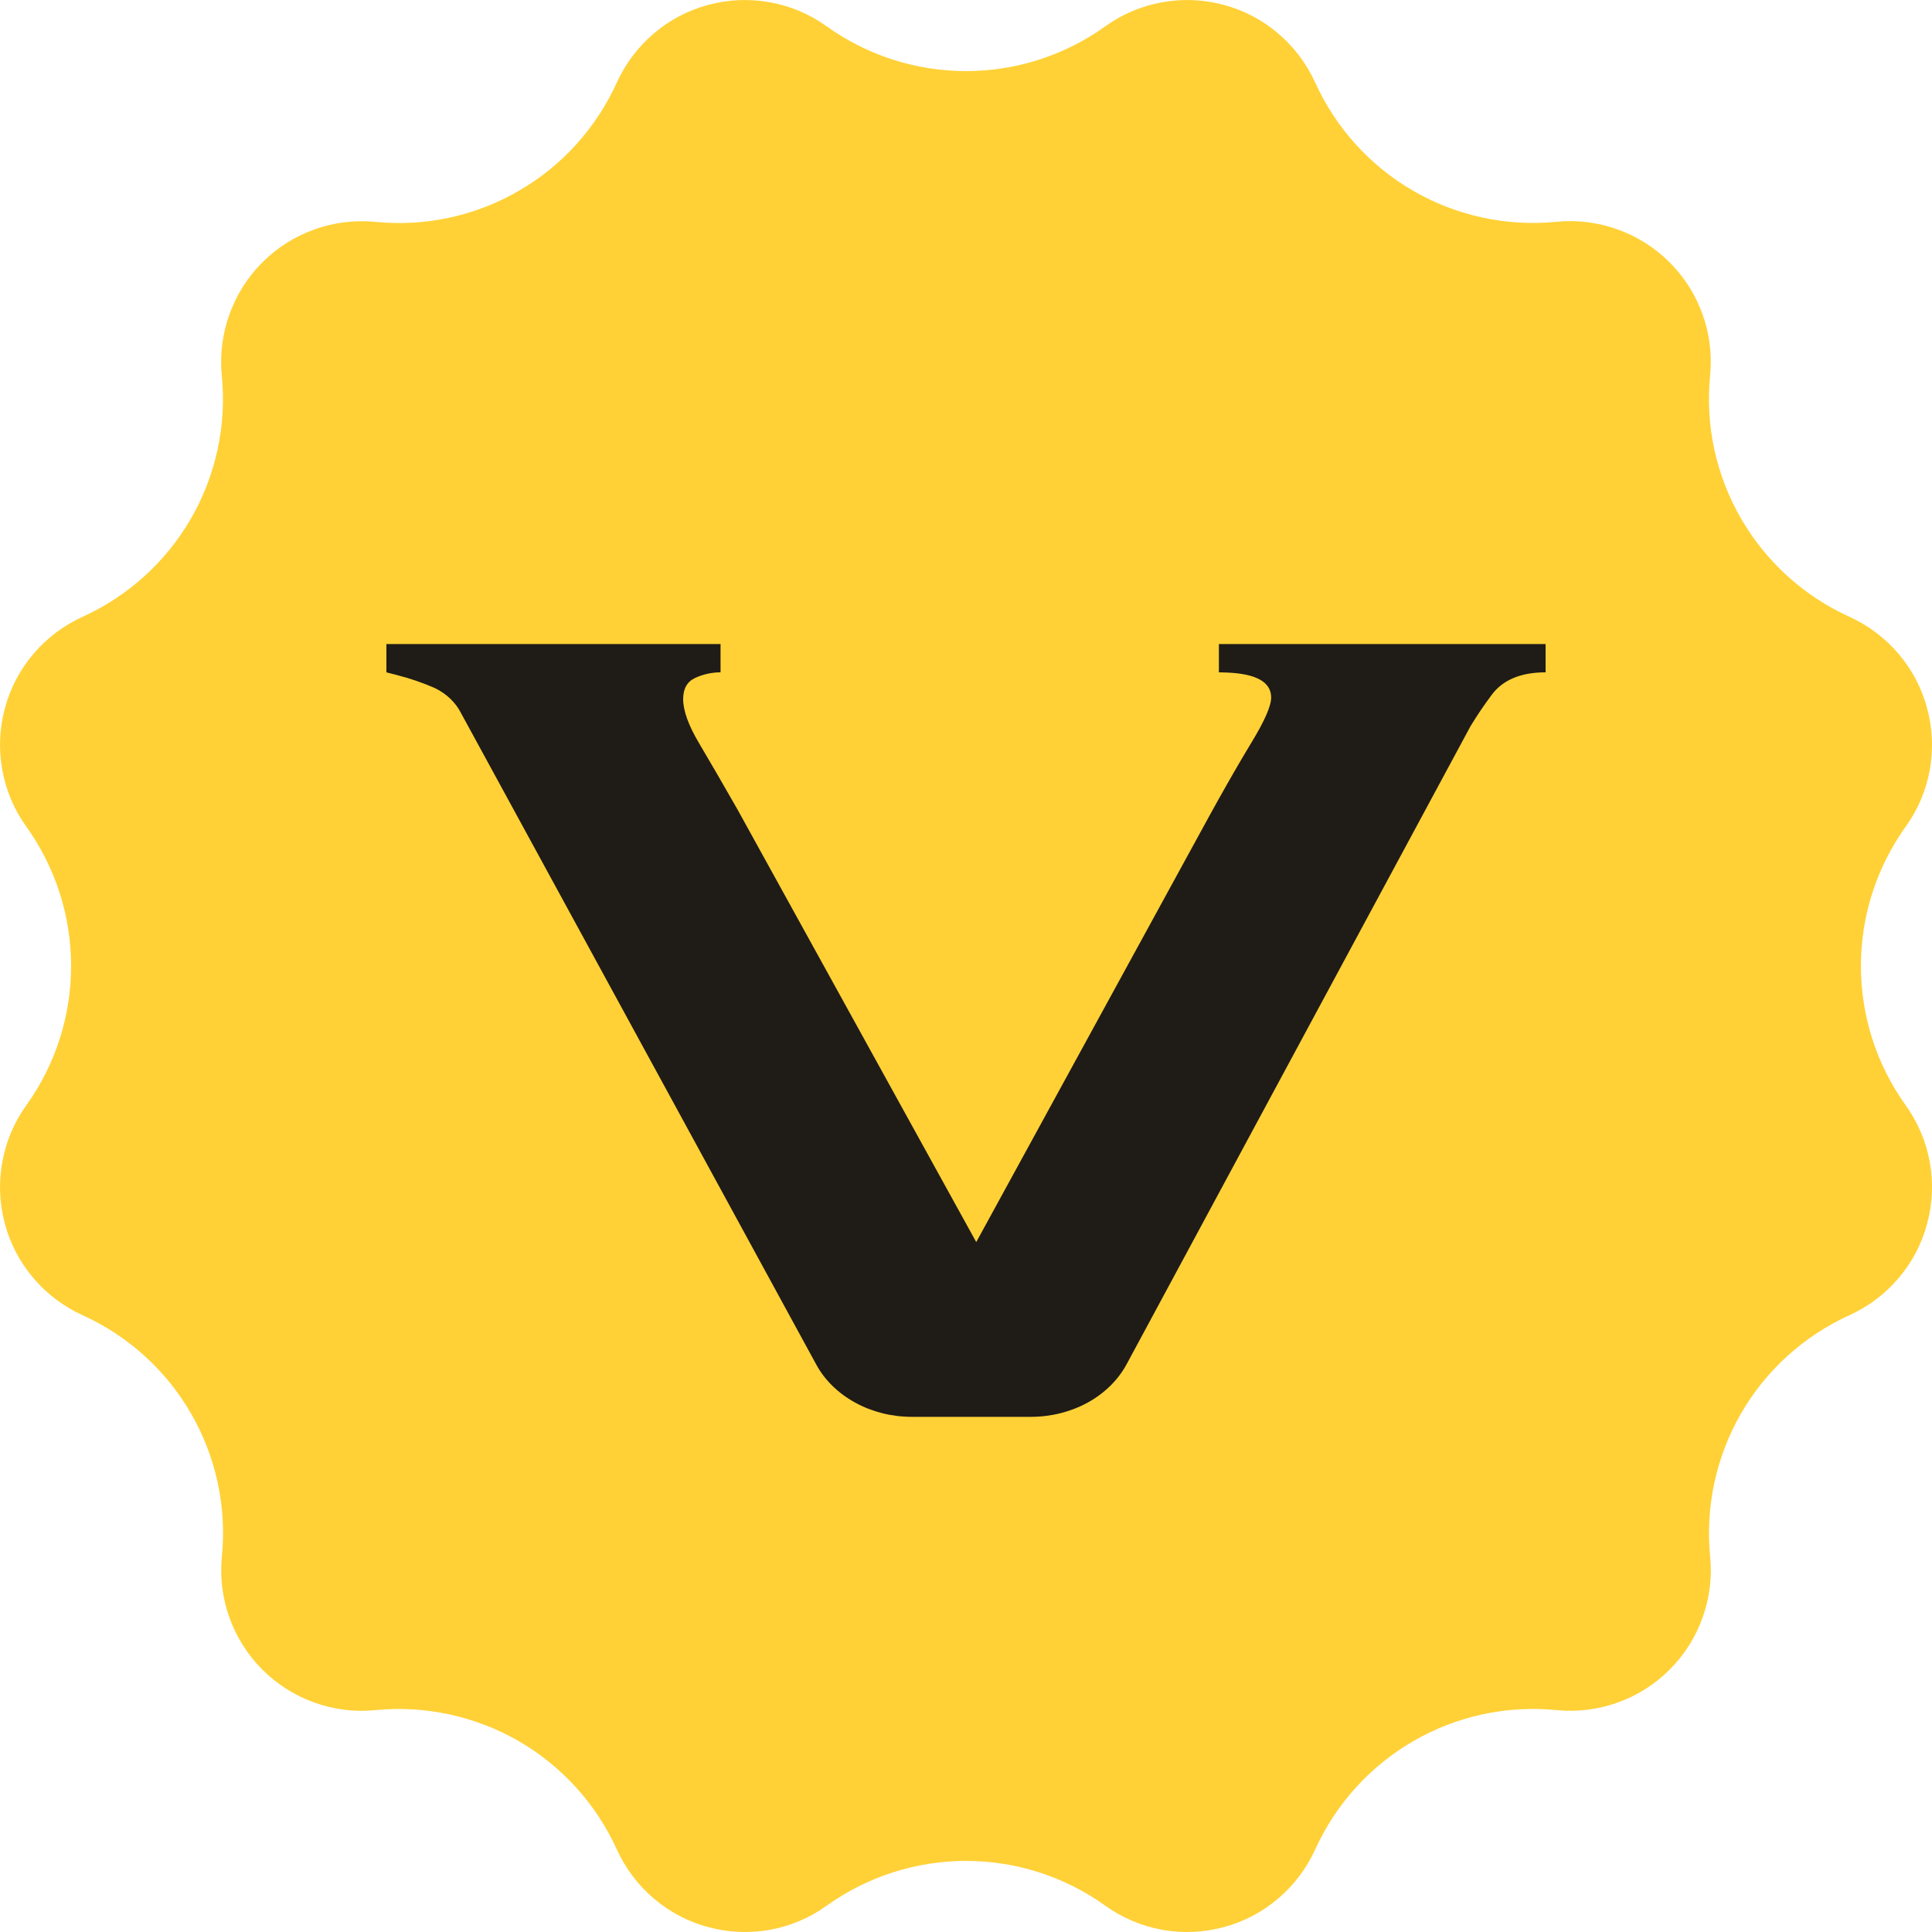
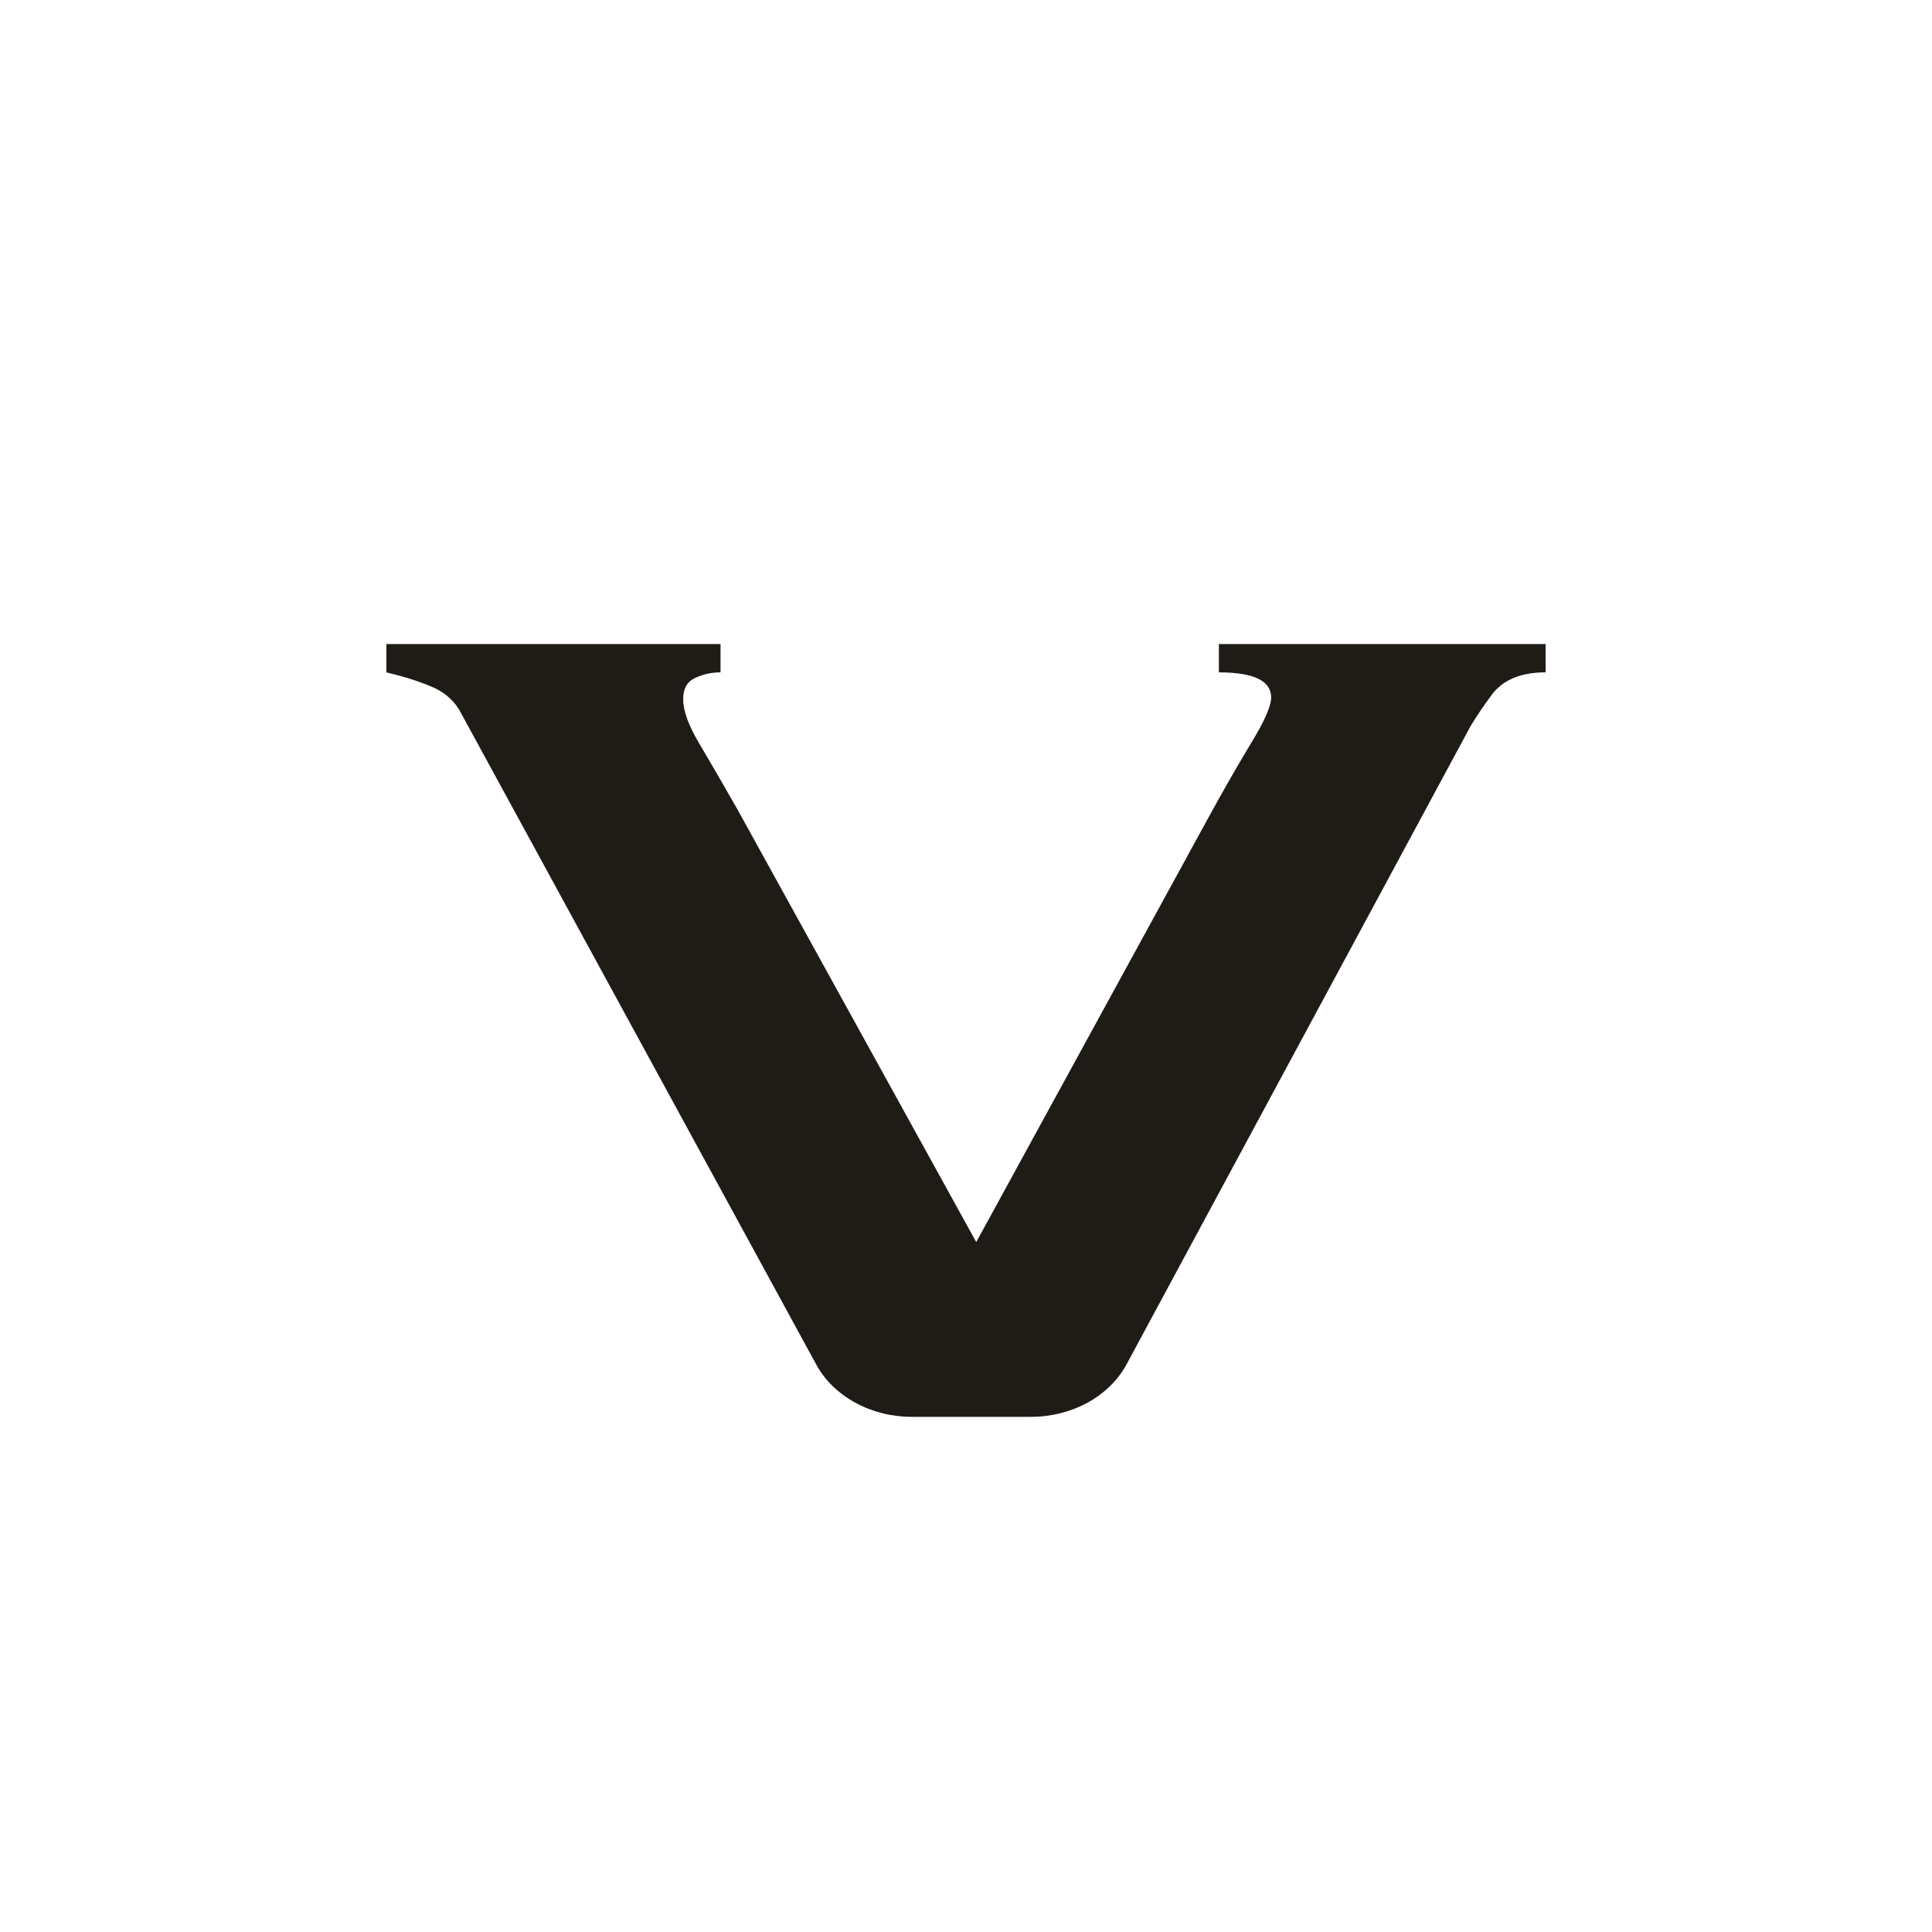
<svg xmlns="http://www.w3.org/2000/svg" width="20" height="20" viewBox="0 0 20 20" fill="none">
-   <path d="M8.558 19.727C8.384 19.853 8.183 19.938 7.971 19.977C7.759 20.015 7.542 20.006 7.334 19.95C7.126 19.895 6.933 19.794 6.769 19.654C6.605 19.515 6.474 19.341 6.385 19.145C6.171 18.674 5.816 18.282 5.368 18.023C4.92 17.765 4.402 17.653 3.888 17.703C3.674 17.725 3.457 17.698 3.255 17.625C3.052 17.553 2.868 17.436 2.716 17.284C2.564 17.132 2.447 16.948 2.375 16.745C2.302 16.543 2.276 16.326 2.297 16.112C2.348 15.598 2.236 15.08 1.977 14.632C1.719 14.184 1.326 13.829 0.855 13.615C0.659 13.526 0.485 13.395 0.346 13.231C0.206 13.067 0.105 12.874 0.05 12.666C-0.006 12.458 -0.015 12.241 0.024 12.029C0.062 11.817 0.147 11.616 0.273 11.441C0.574 11.021 0.736 10.517 0.736 10C0.736 9.483 0.574 8.979 0.273 8.558C0.147 8.384 0.062 8.183 0.024 7.971C-0.015 7.759 -0.006 7.542 0.05 7.334C0.105 7.126 0.206 6.933 0.346 6.769C0.485 6.605 0.659 6.474 0.855 6.385C1.326 6.171 1.718 5.816 1.977 5.368C2.235 4.92 2.347 4.402 2.296 3.888C2.275 3.674 2.302 3.457 2.375 3.255C2.447 3.052 2.564 2.868 2.716 2.716C2.868 2.564 3.052 2.447 3.255 2.375C3.457 2.302 3.674 2.276 3.888 2.297C4.402 2.348 4.92 2.236 5.368 1.977C5.816 1.719 6.171 1.326 6.385 0.855C6.474 0.659 6.605 0.485 6.769 0.346C6.933 0.206 7.126 0.105 7.334 0.05C7.542 -0.006 7.759 -0.015 7.971 0.024C8.183 0.062 8.384 0.147 8.558 0.273C8.979 0.574 9.483 0.736 10 0.736C10.517 0.736 11.021 0.574 11.441 0.273C11.616 0.147 11.817 0.062 12.029 0.024C12.241 -0.015 12.458 -0.006 12.666 0.05C12.874 0.105 13.067 0.206 13.231 0.346C13.395 0.485 13.526 0.659 13.615 0.855C13.829 1.326 14.184 1.718 14.632 1.977C15.08 2.235 15.598 2.347 16.112 2.296C16.326 2.275 16.543 2.302 16.745 2.375C16.948 2.447 17.132 2.564 17.284 2.716C17.436 2.868 17.553 3.052 17.625 3.255C17.698 3.457 17.724 3.674 17.703 3.888C17.652 4.402 17.764 4.92 18.023 5.368C18.282 5.816 18.674 6.171 19.145 6.385C19.341 6.474 19.515 6.605 19.654 6.769C19.794 6.933 19.895 7.126 19.95 7.334C20.006 7.542 20.015 7.759 19.977 7.971C19.938 8.183 19.853 8.384 19.727 8.558C19.426 8.979 19.264 9.483 19.264 10C19.264 10.517 19.426 11.021 19.727 11.441C19.853 11.616 19.938 11.817 19.977 12.029C20.015 12.241 20.006 12.458 19.95 12.666C19.895 12.874 19.794 13.067 19.654 13.231C19.515 13.395 19.341 13.526 19.145 13.615C18.674 13.829 18.282 14.184 18.023 14.632C17.765 15.08 17.653 15.598 17.703 16.112C17.725 16.326 17.698 16.543 17.625 16.745C17.553 16.948 17.436 17.132 17.284 17.284C17.132 17.436 16.948 17.553 16.745 17.625C16.543 17.698 16.326 17.724 16.112 17.703C15.598 17.652 15.08 17.764 14.632 18.023C14.184 18.282 13.829 18.674 13.615 19.145C13.526 19.341 13.395 19.515 13.231 19.654C13.067 19.794 12.874 19.895 12.666 19.95C12.458 20.006 12.241 20.015 12.029 19.977C11.817 19.938 11.616 19.853 11.441 19.727C11.021 19.426 10.517 19.264 10 19.264C9.483 19.264 8.979 19.426 8.558 19.727Z" fill="url(#paint0_linear_1314_5012)" />
  <path d="M7.459 6.667V6.96C7.369 6.96 7.282 6.979 7.198 7.017C7.114 7.055 7.072 7.128 7.072 7.237C7.072 7.357 7.127 7.509 7.237 7.694L7.418 8.003L7.633 8.377L10.106 12.858L12.521 8.443C12.645 8.217 12.763 8.01 12.874 7.822L12.956 7.685C13.091 7.463 13.159 7.308 13.159 7.221C13.159 7.061 13.006 6.974 12.698 6.962L12.618 6.96V6.667H16V6.96C15.742 6.96 15.555 7.039 15.44 7.196C15.362 7.3 15.29 7.407 15.223 7.517L11.663 14.122C11.575 14.285 11.436 14.422 11.261 14.519C11.085 14.615 10.882 14.667 10.674 14.667H9.438C9.23 14.667 9.028 14.616 8.853 14.52C8.678 14.424 8.538 14.288 8.45 14.126L4.773 7.383C4.718 7.273 4.623 7.182 4.502 7.123C4.375 7.067 4.242 7.022 4.105 6.987L4 6.96V6.667H7.459Z" fill="#1F1B17" />
  <defs>
    <linearGradient id="paint0_linear_1314_5012" x1="10" y1="0" x2="10" y2="20" gradientUnits="userSpaceOnUse">
      <stop stop-color="#FFD136" />
      <stop offset="1" stop-color="#FFD136" />
    </linearGradient>
  </defs>
</svg>